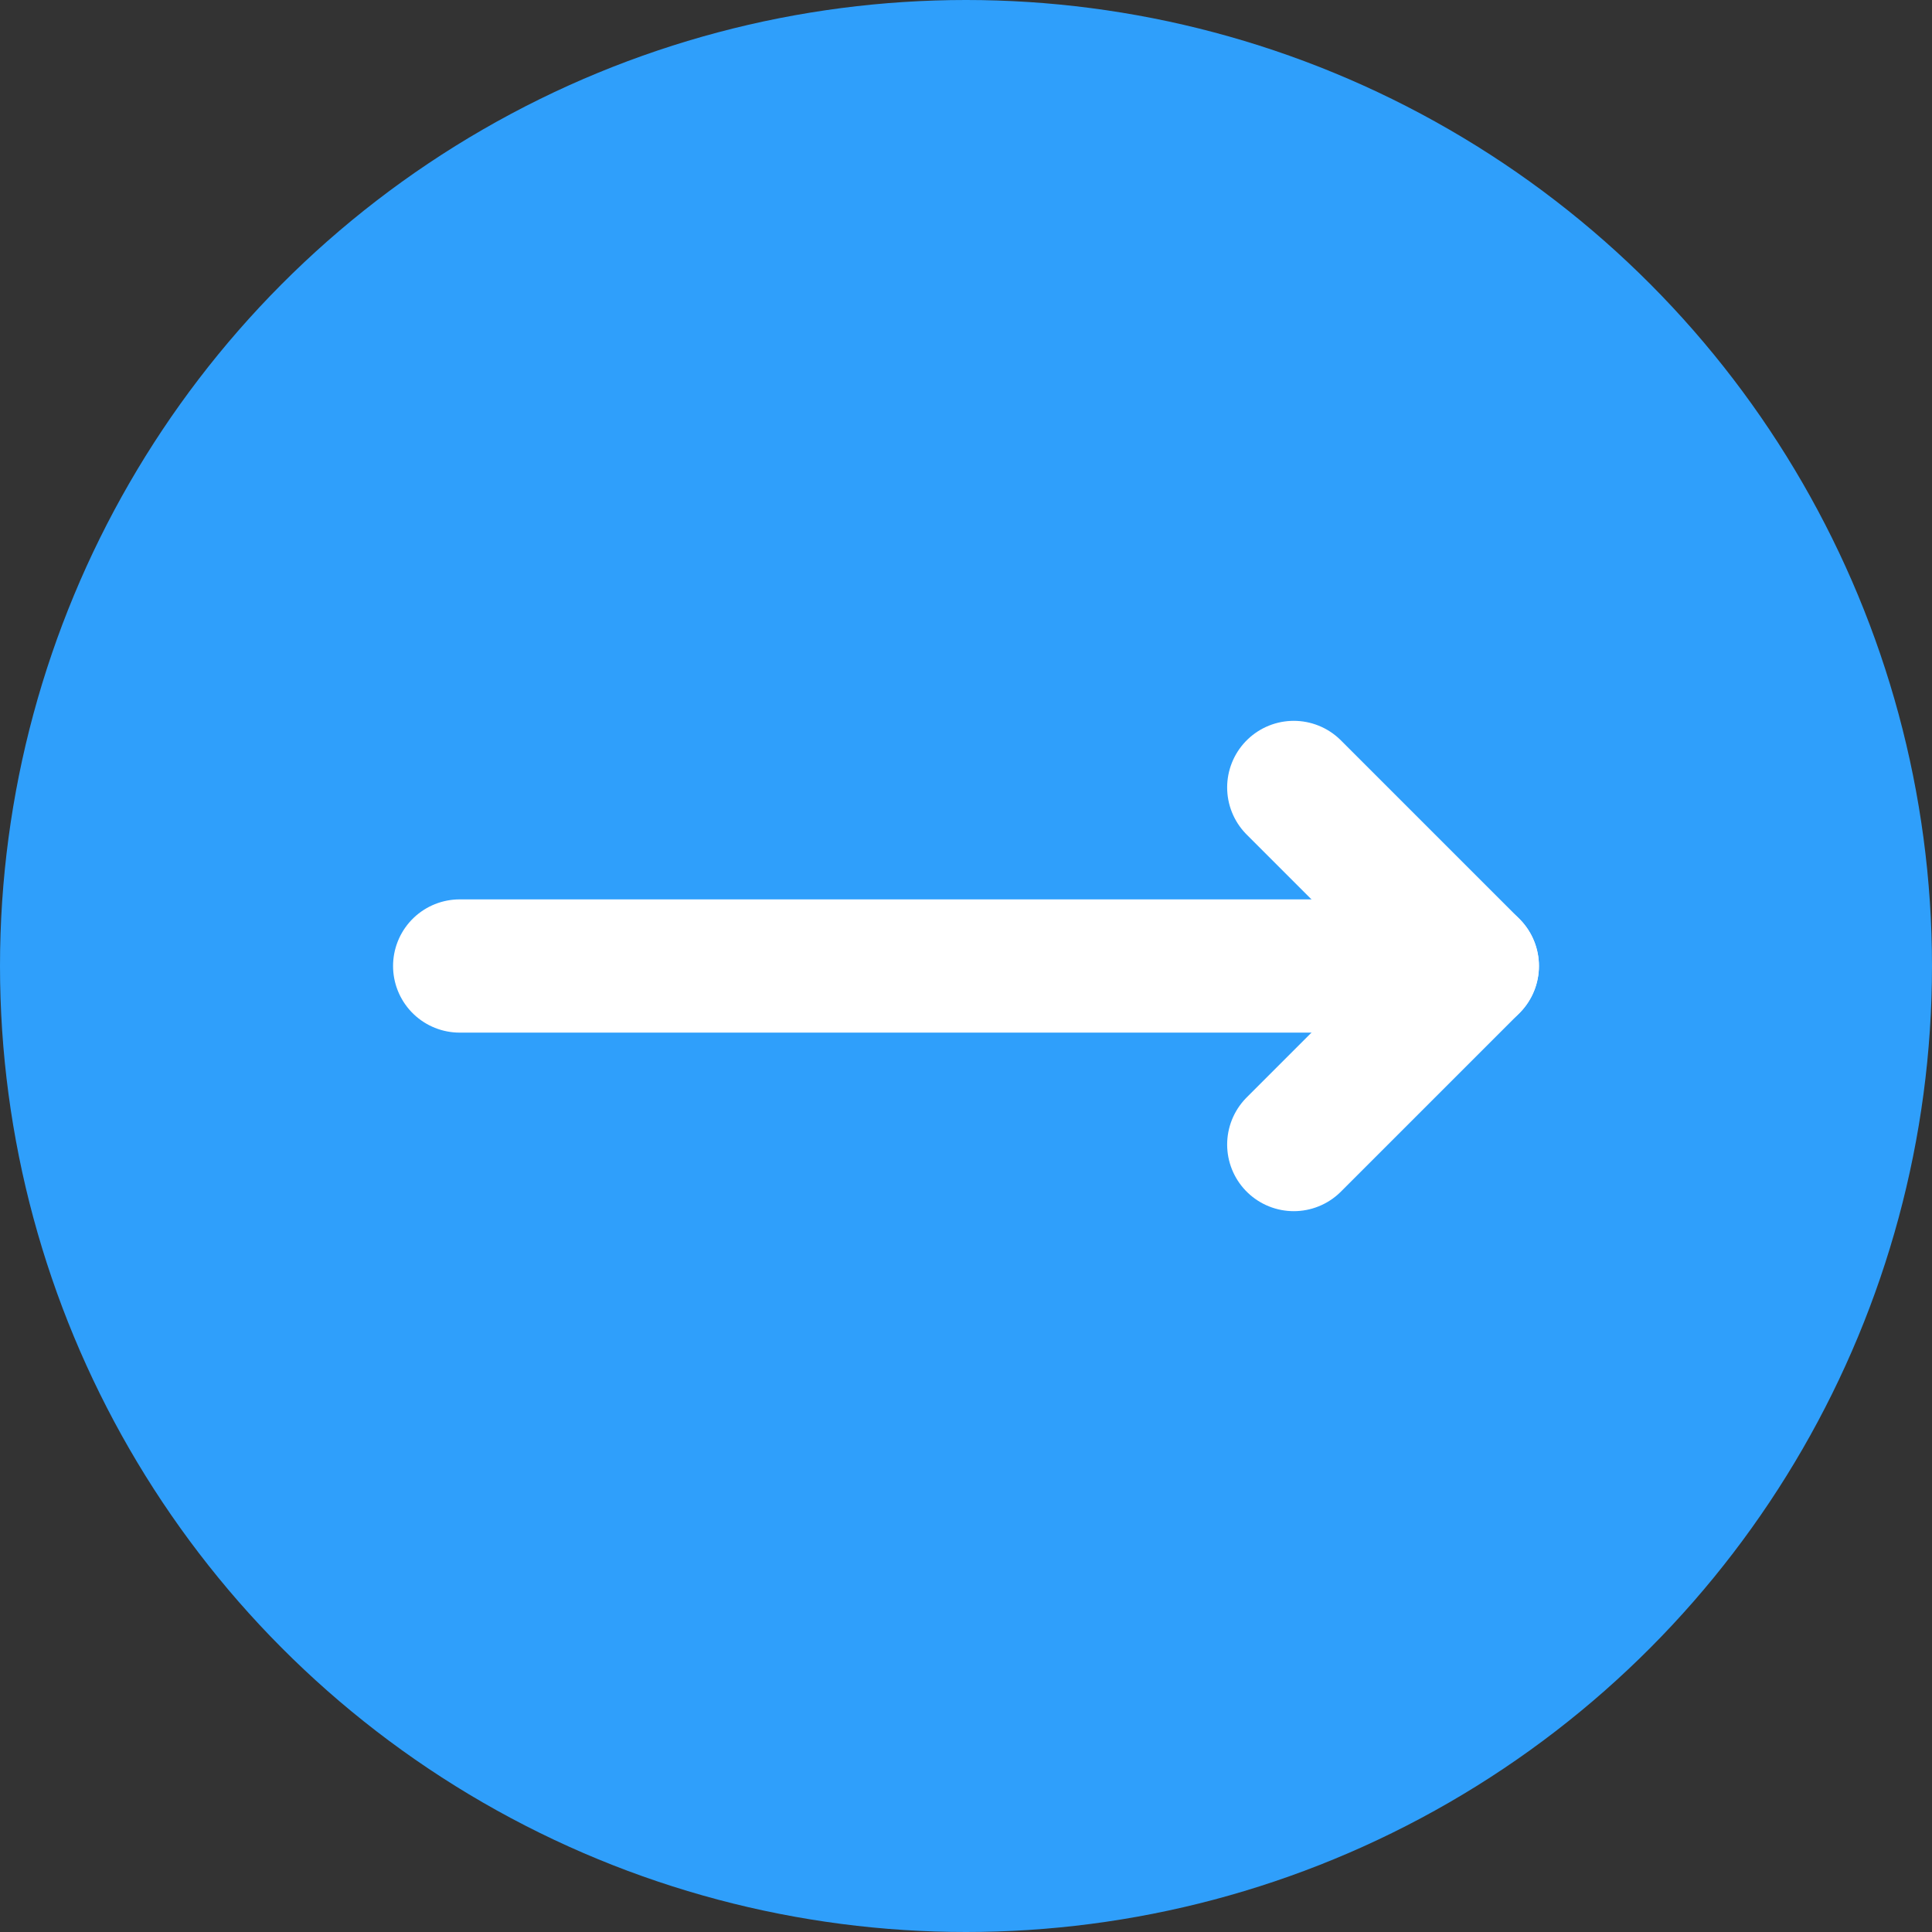
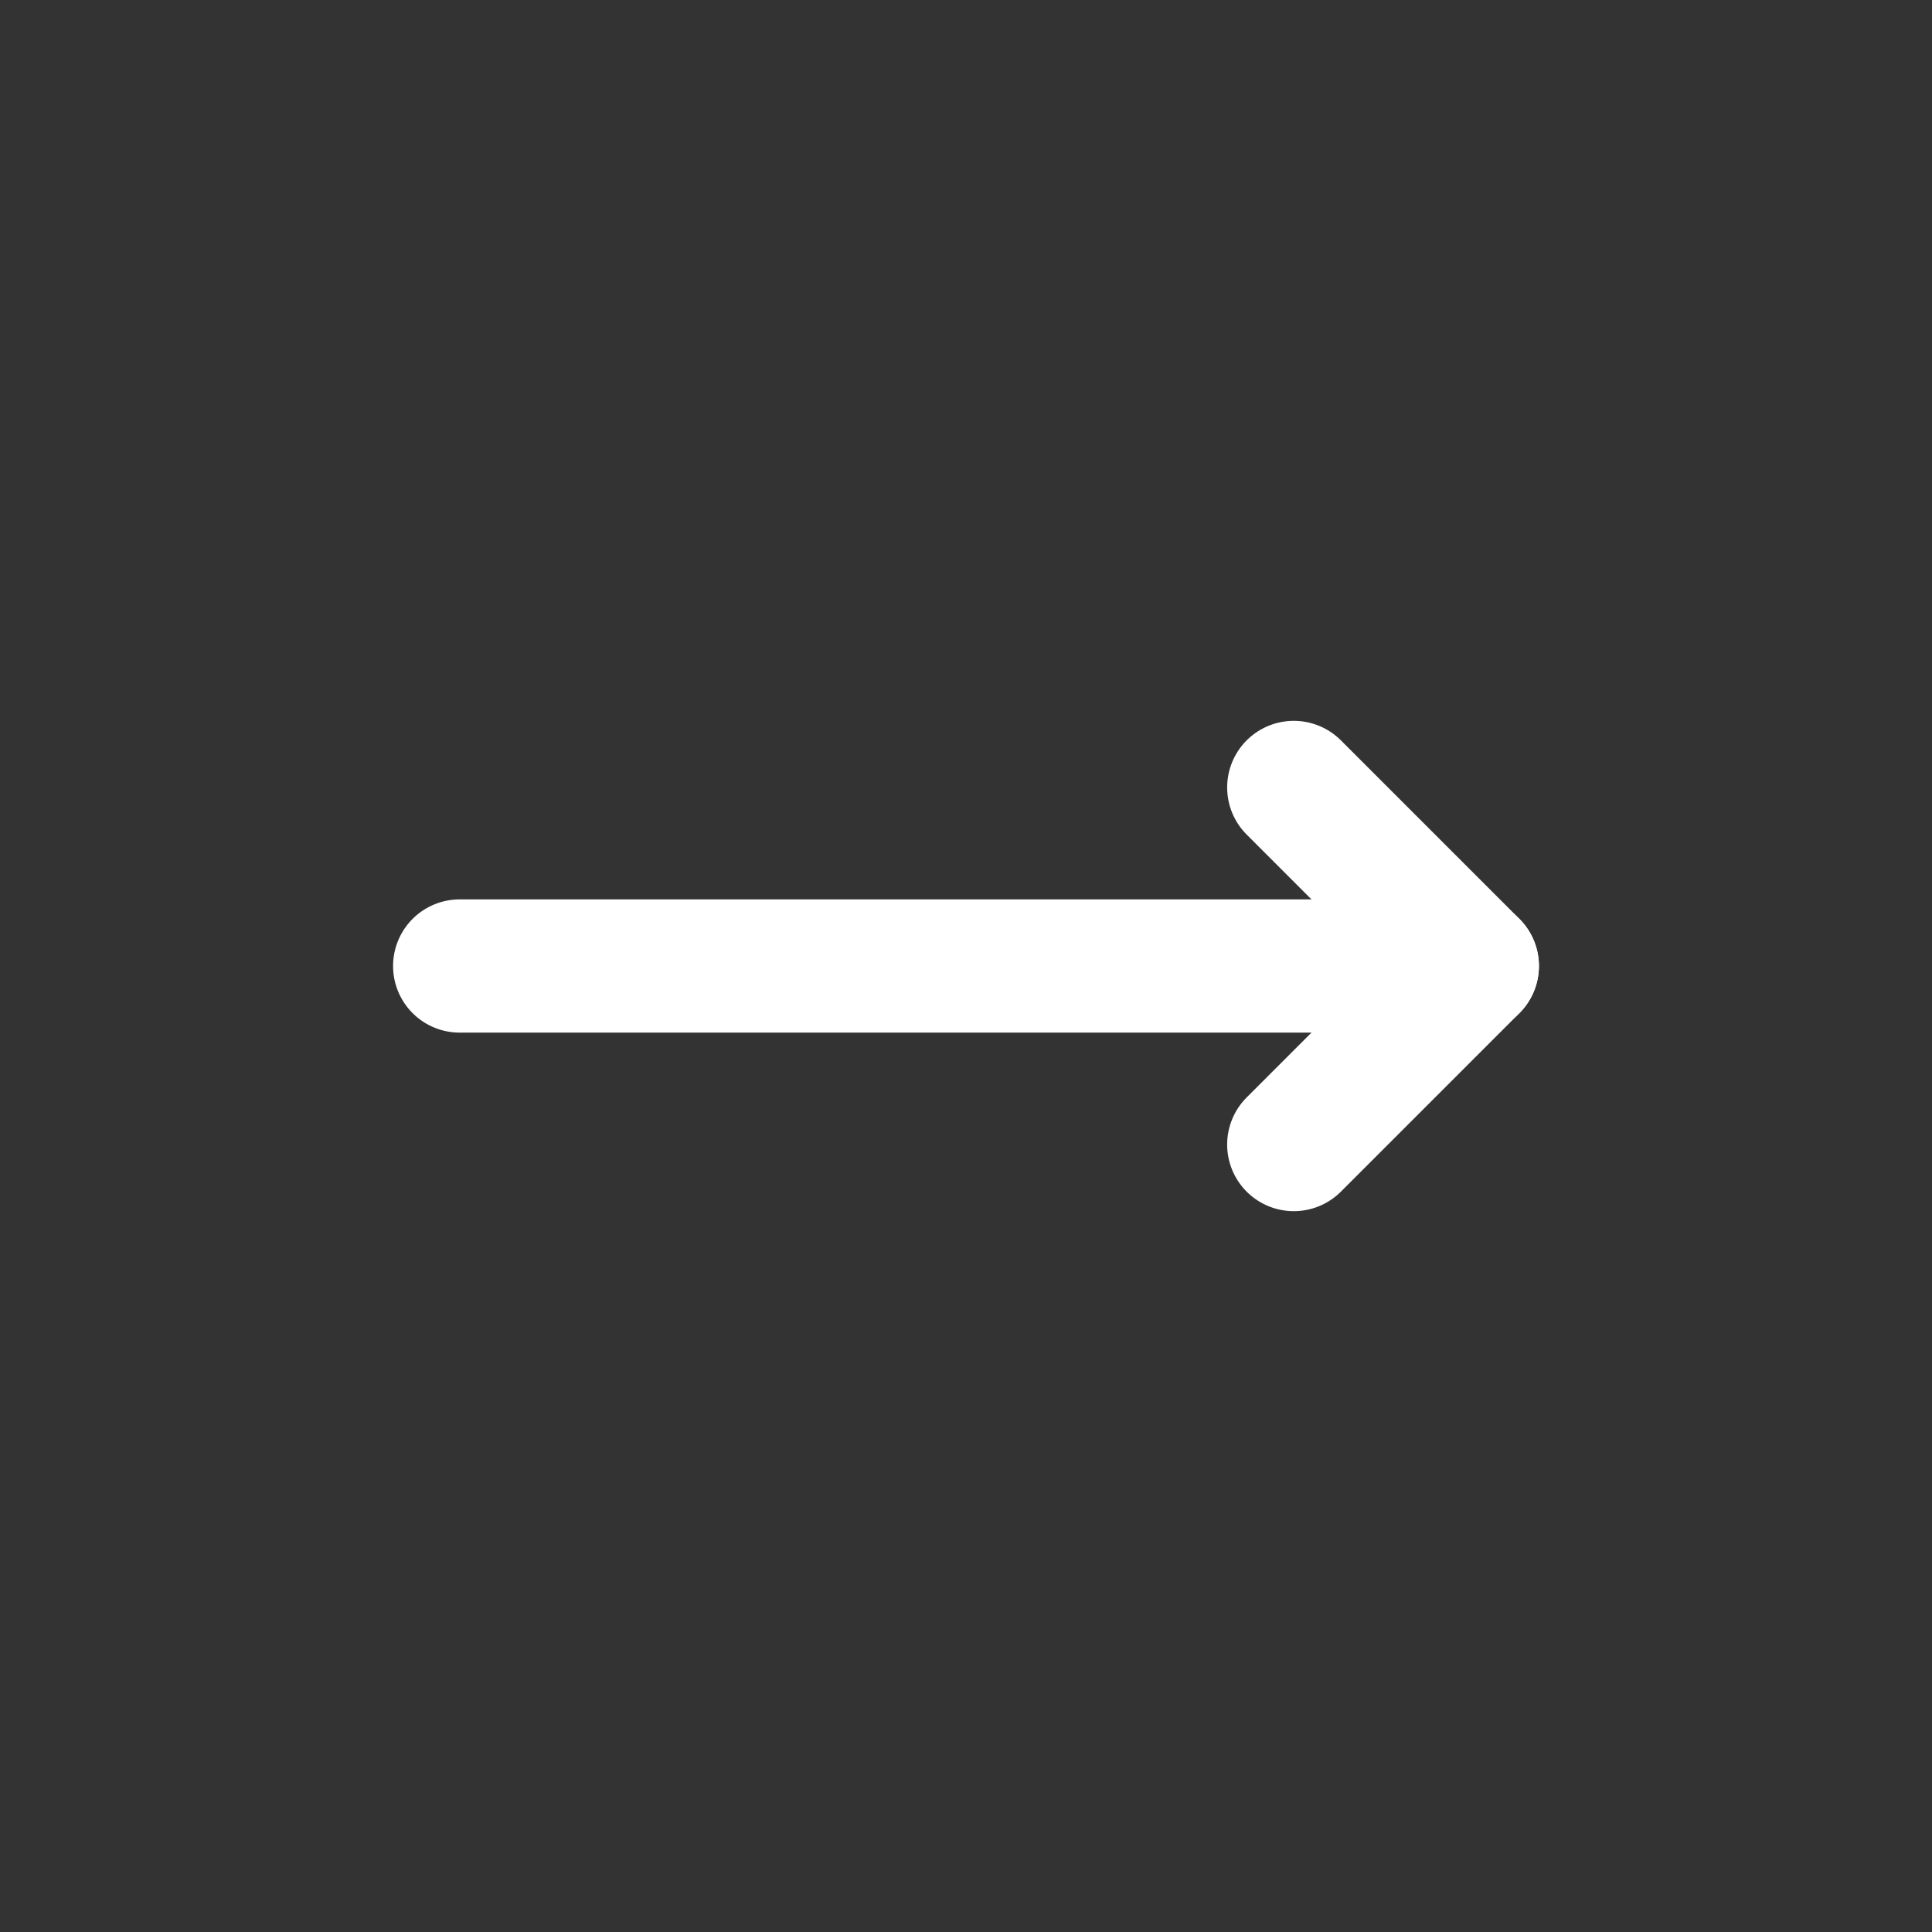
<svg xmlns="http://www.w3.org/2000/svg" id="_レイヤー_2" data-name="レイヤー 2" viewBox="0 0 29 29">
  <rect x="0" y="0" width="29" height="29" fill="#333333" stroke="none" />
  <defs>
    <style>
      .cls-1, .cls-2 {
        fill: none;
      }

      .cls-3 {
        fill: #2f9ffb;
      }

      .cls-2 {
        stroke: #fff;
        stroke-linecap: round;
        stroke-linejoin: round;
        stroke-width: 2px;
      }
    </style>
  </defs>
  <g id="_レイヤー_1-2" data-name="レイヤー 1">
-     <circle class="cls-3" cx="14.5" cy="14.5" r="14.5" />
    <g>
-       <rect class="cls-1" x="3" y="4" width="24" height="21" />
      <g>
-         <rect class="cls-1" x="3.77" y="3.77" width="21.47" height="21.47" />
        <polyline class="cls-2" points="19.42 11.82 22.1 14.5 19.42 17.18" />
        <line class="cls-2" x1="6.9" y1="14.5" x2="22.1" y2="14.5" />
      </g>
    </g>
  </g>
</svg>